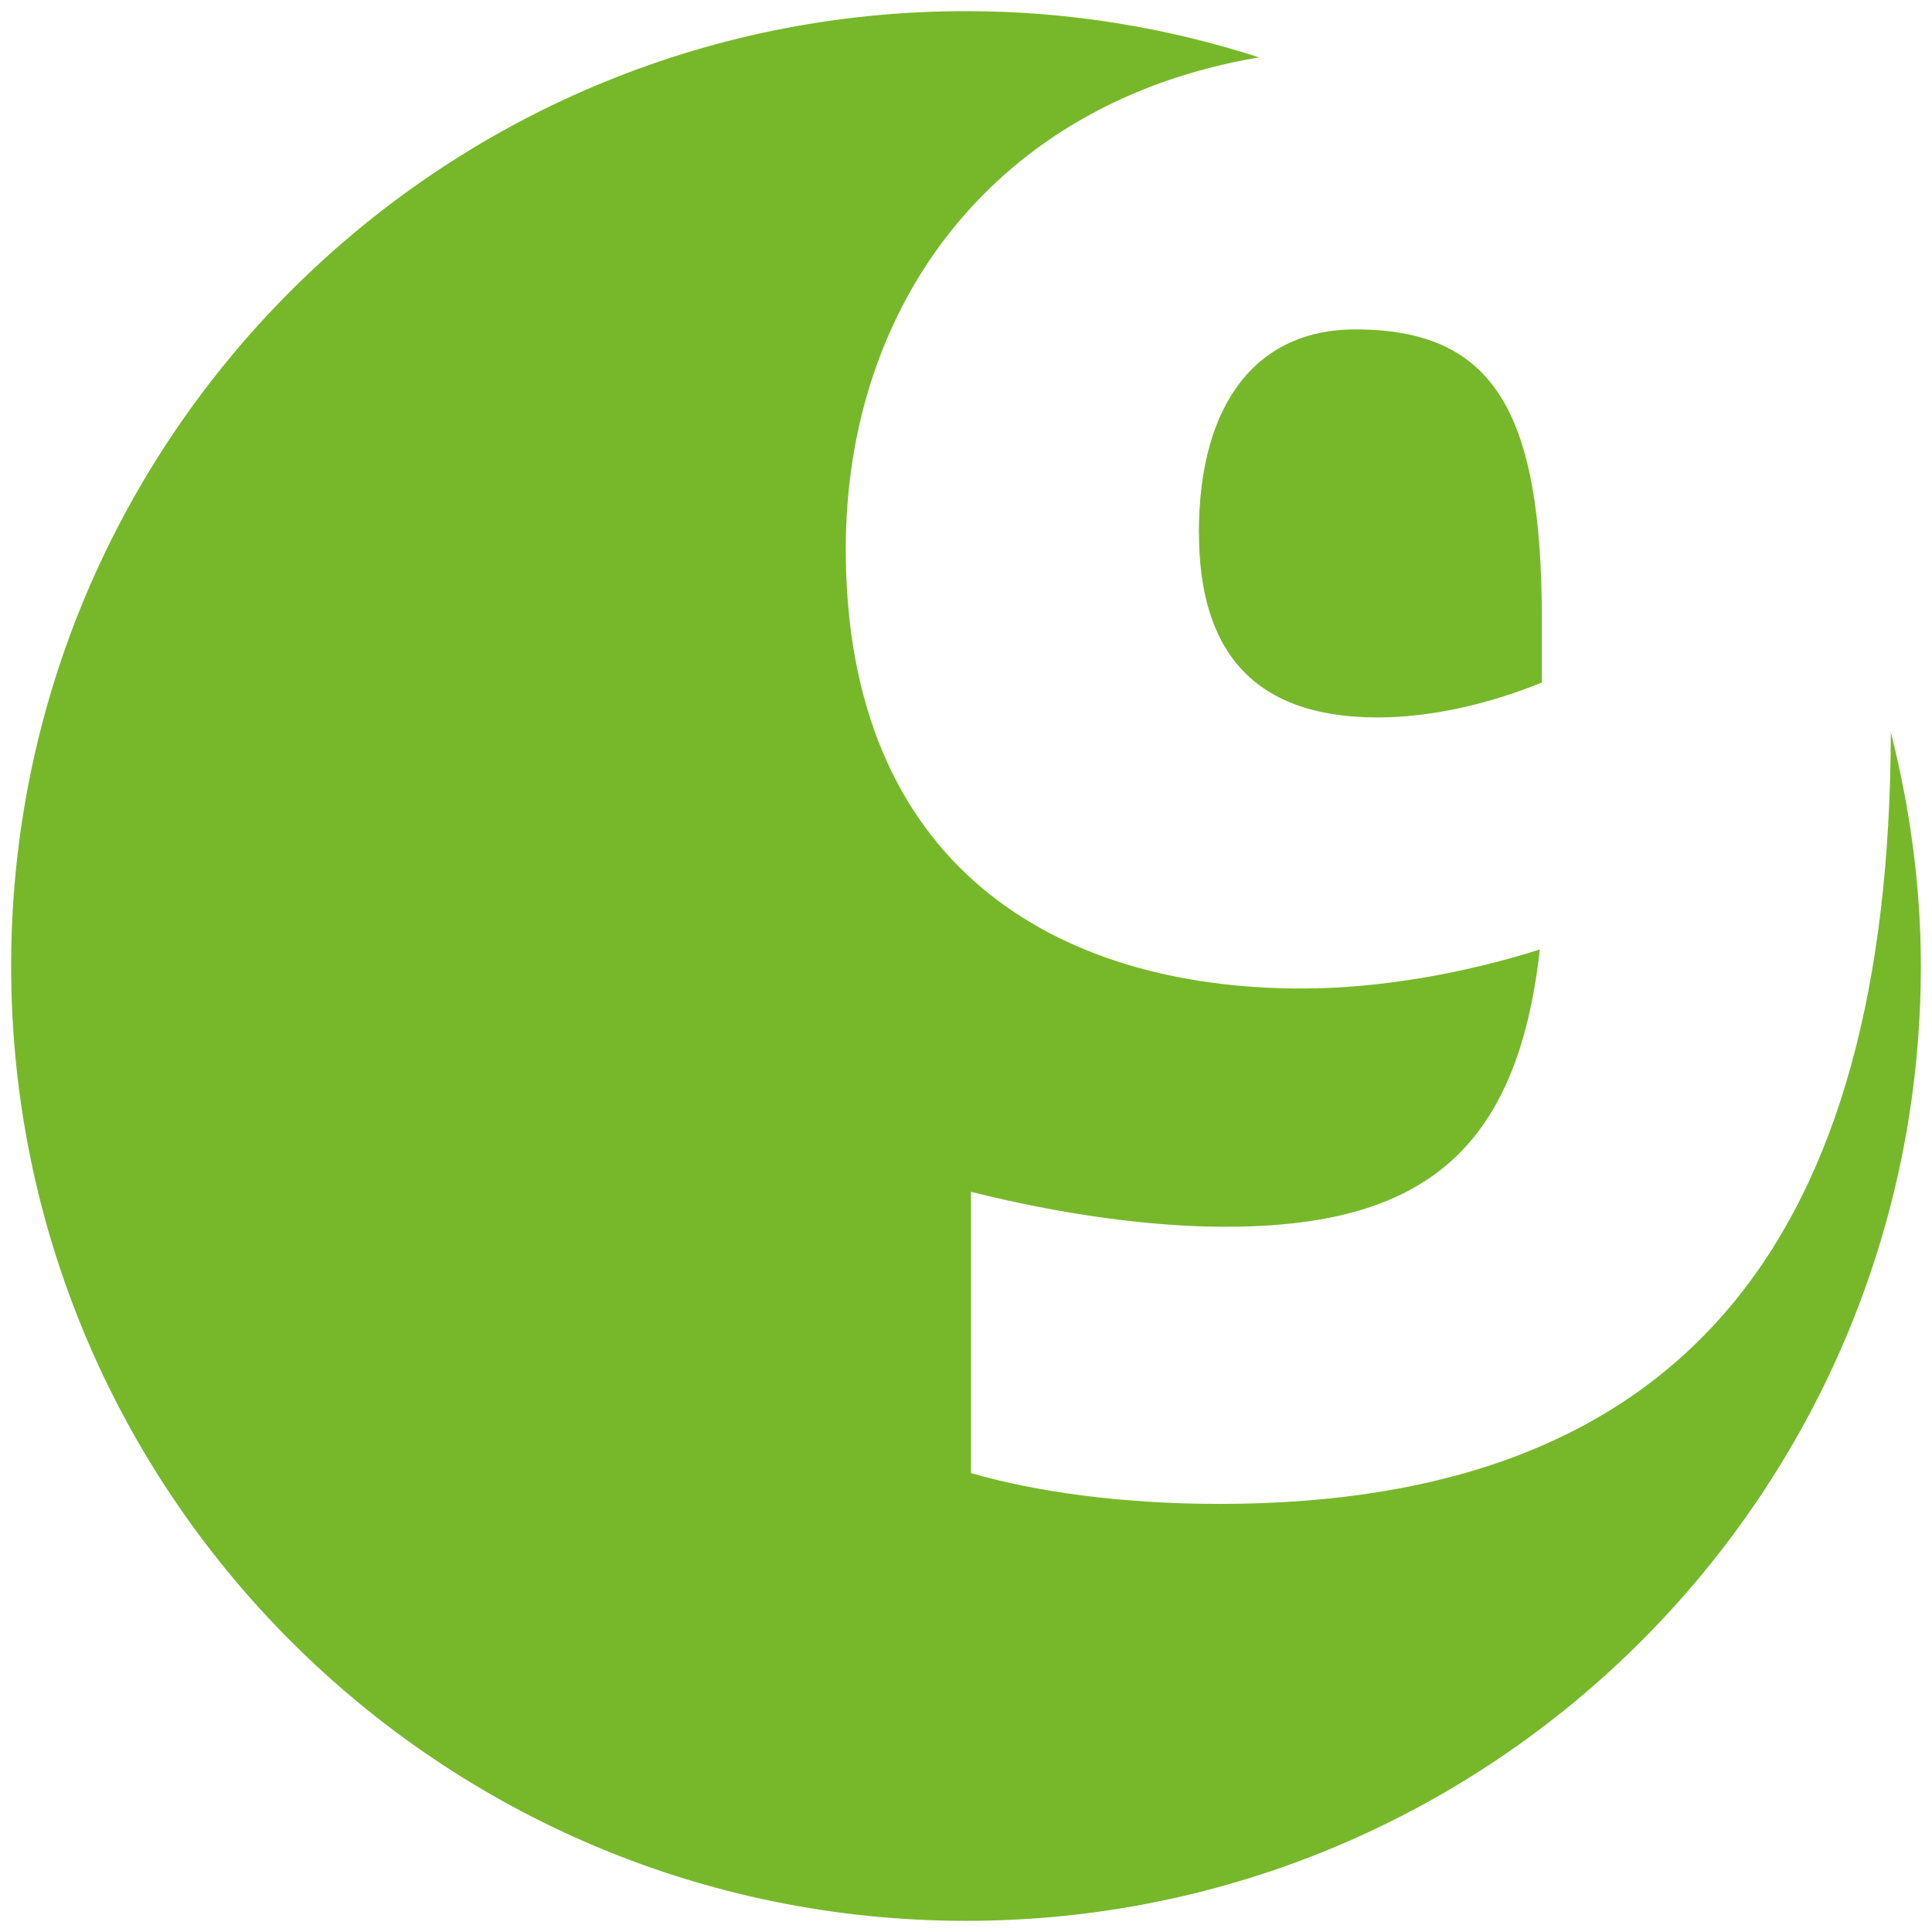
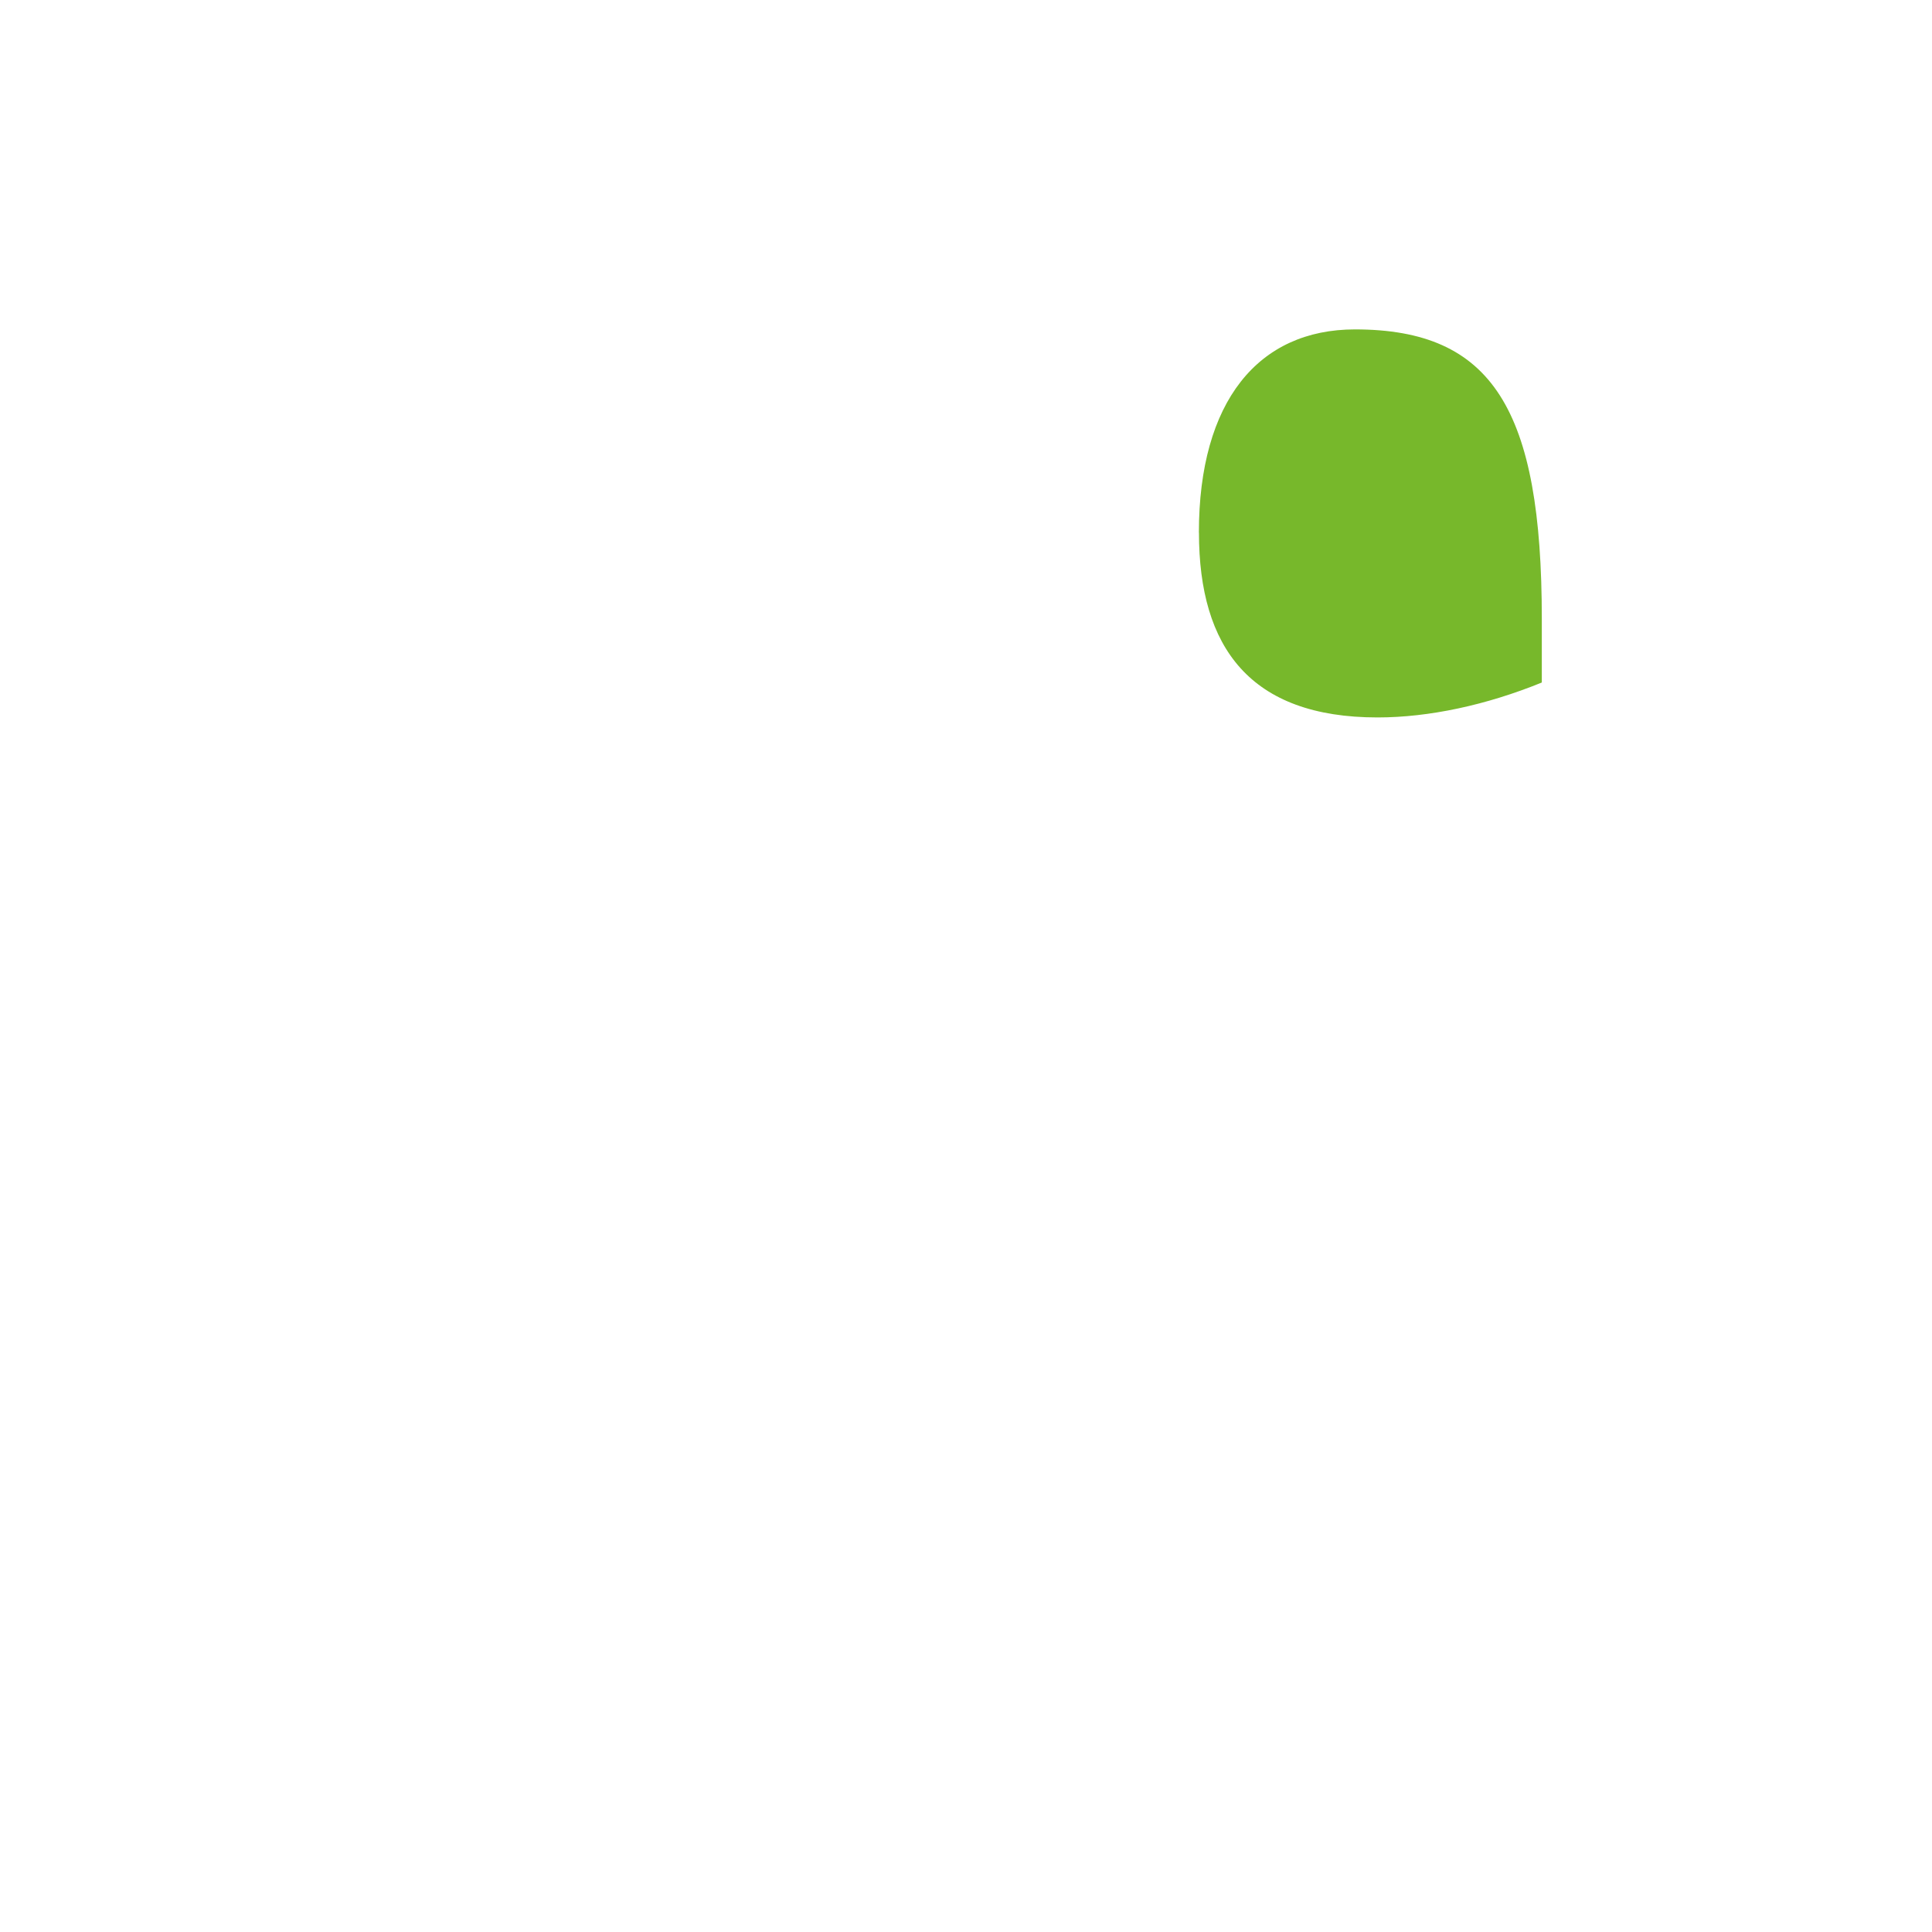
<svg xmlns="http://www.w3.org/2000/svg" id="Ebene_1" data-name="Ebene 1" viewBox="0 0 26 26">
  <defs>
    <style>
      .cls-1 {
        fill: #77b82b;
      }
    </style>
  </defs>
  <path class="cls-1" d="M16.135,7.168c0,1.547.69,2.487,2.403,2.487.691,0,1.465-.166,2.211-.47v-.856c0-2.819-.663-3.896-2.515-3.896-1.299,0-2.1.967-2.1,2.736Z" />
-   <path class="cls-1" d="M25.446,9.853c-.016,6.786-2.754,10.386-9.035,10.386-1.327,0-2.487-.166-3.344-.415v-3.785c1.216.304,2.403.47,3.426.47,2.626,0,3.925-.995,4.229-3.731-1.05.332-2.184.525-3.206.525-3.315,0-6.134-1.658-6.134-5.914,0-3.29,2.001-6.017,5.562-6.617-1.243-.401-2.567-.622-3.944-.622C5.903.15.15,5.903.15,13s5.753,12.85,12.85,12.85,12.85-5.753,12.85-12.85c0-1.088-.15-2.138-.404-3.147Z" />
</svg>